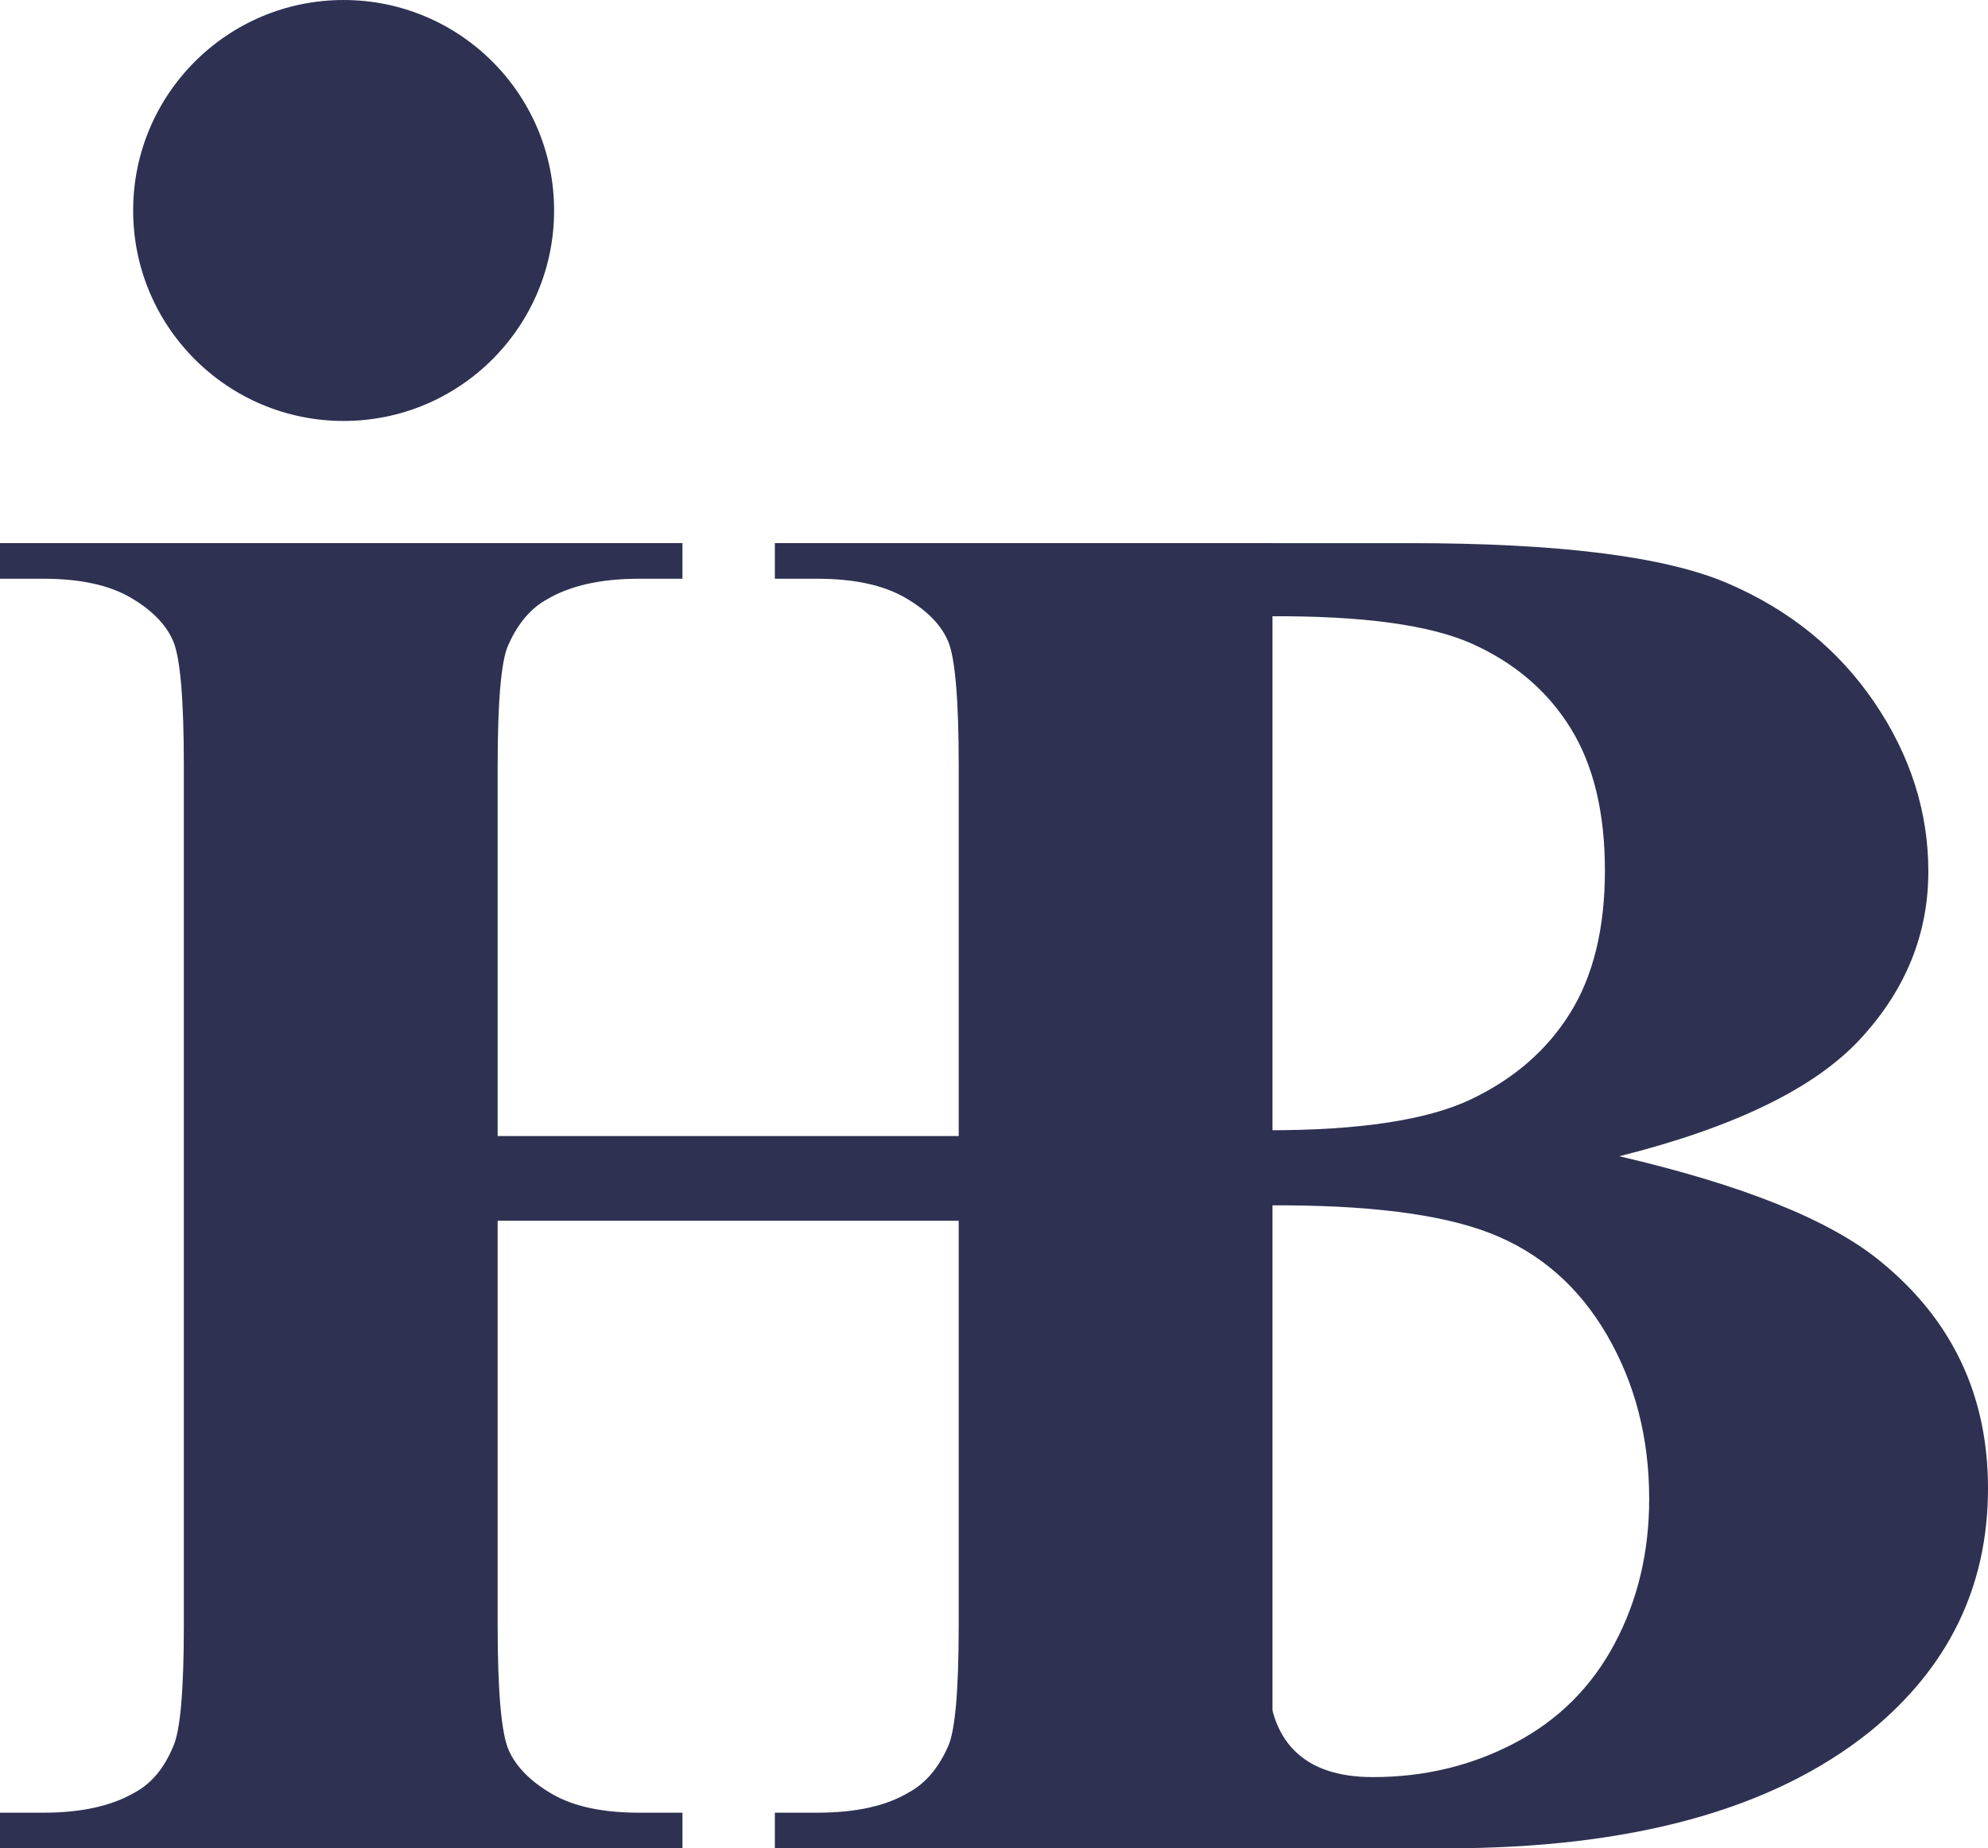
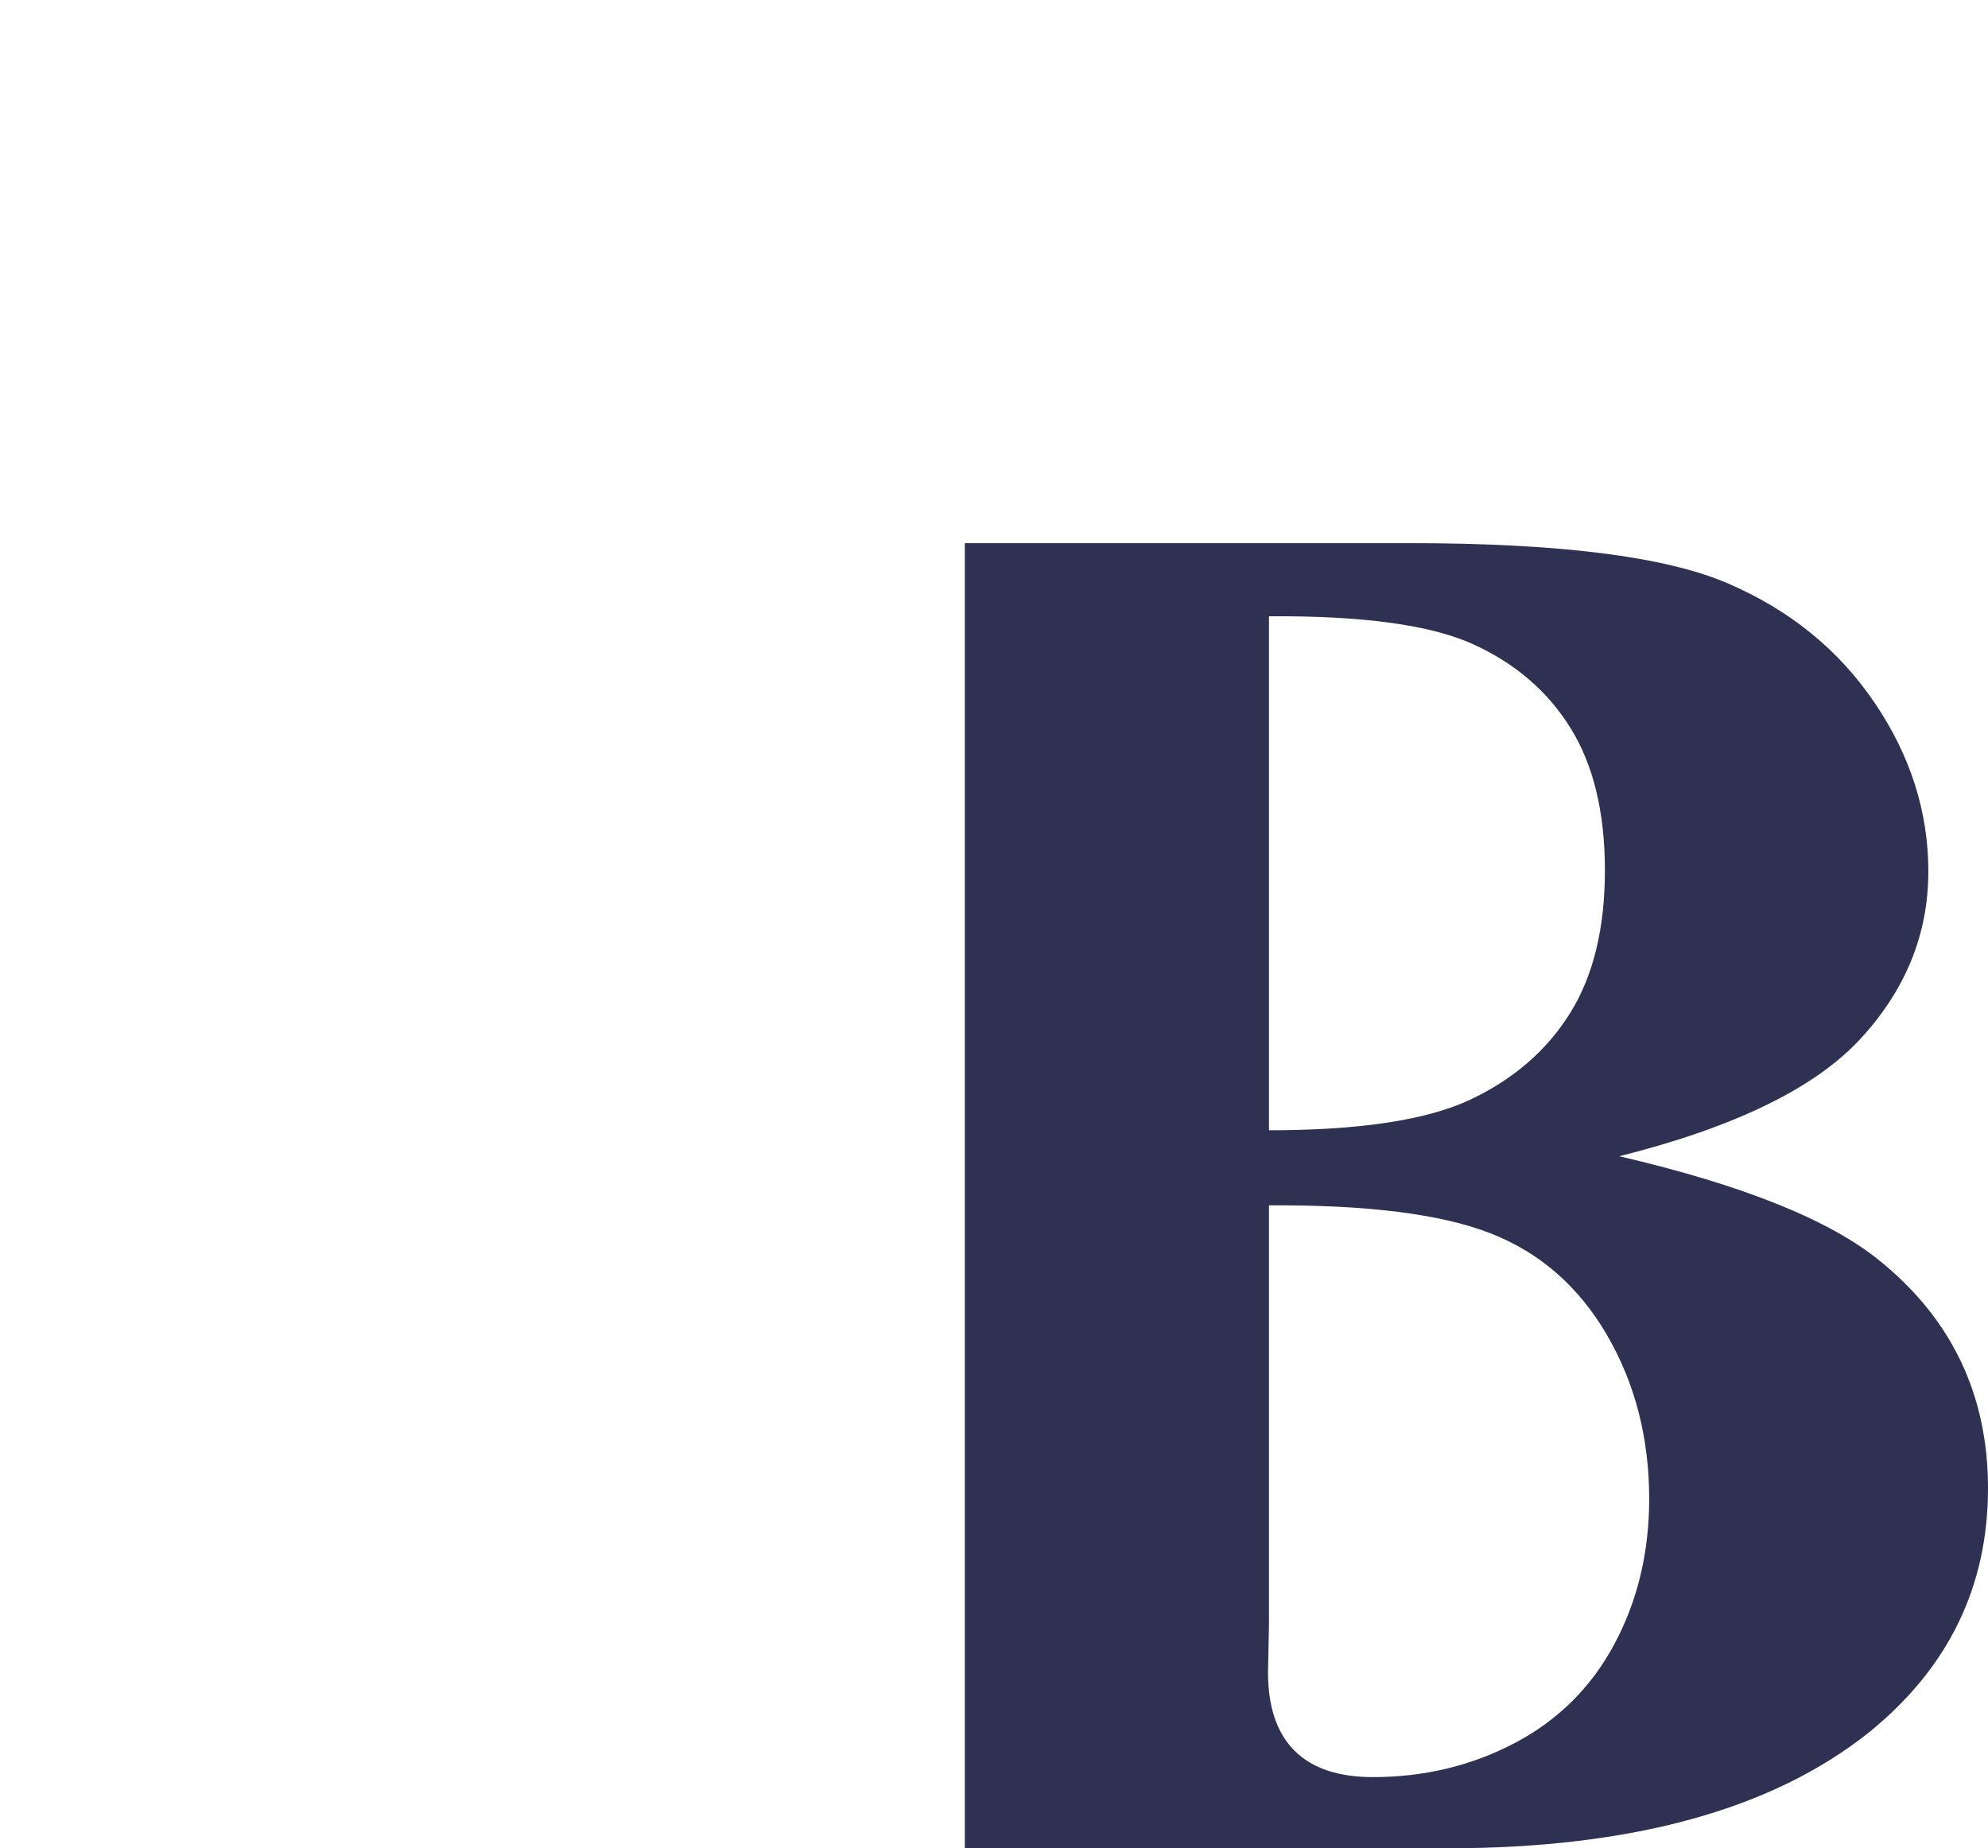
<svg xmlns="http://www.w3.org/2000/svg" version="1.1" id="Ebene_1" x="0px" y="0px" width="179.705px" height="167.082px" viewBox="0 0 179.705 167.082" enable-background="new 0 0 179.705 167.082" xml:space="preserve">
  <g>
-     <path fill="#2E3151" d="M44.985,110.353v36.545c0,6.033,0.333,9.803,1,11.311c0.667,1.51,1.972,2.827,3.915,3.96   c1.944,1.13,4.569,1.694,7.875,1.694h3.916v3.22H0v-3.22h3.916c3.421,0,6.177-0.605,8.265-1.827c1.509-0.81,2.669-2.201,3.48-4.175   c0.638-1.392,0.958-5.046,0.958-10.963V69.283c0-6.033-0.32-9.803-0.958-11.312c-0.638-1.508-1.928-2.827-3.872-3.959   c-1.943-1.131-4.568-1.696-7.874-1.696H0v-3.219h61.69v3.219h-3.916c-3.422,0-6.177,0.608-8.266,1.827   c-1.507,0.813-2.696,2.204-3.567,4.177c-0.638,1.392-0.956,5.046-0.956,10.963v33.411h41.678V69.283   c0-6.033-0.32-9.803-0.958-11.312c-0.638-1.508-1.943-2.827-3.915-3.959c-1.973-1.131-4.612-1.696-7.919-1.696h-3.828v-3.219   h44.984v3.219l0,0v1.827v4.177v10.963v77.614c0,6.033,0,11.311,0,11.311v3.96v1.694l0,0v3.22H70.043v-3.22h3.828   c3.48,0,6.236-0.605,8.266-1.827c1.509-0.81,2.698-2.201,3.567-4.175c0.638-1.392,0.958-5.046,0.958-10.963v-36.545H44.985z" />
    <path fill="#2E3151" d="M146.38,104.521c11.196,2.609,19.056,5.773,23.581,9.485c6.496,5.277,9.744,12.123,9.744,20.534   c0,8.873-3.567,16.212-10.701,22.014c-8.759,7.019-21.492,10.527-38.198,10.527H87.214v-3.22v-1.521v-3.96v-12.008V69.805   c0-6.381,0-12.051,0-12.051v-3.958v-1.479v-3.219h40.198c13.516,0,23.087,1.204,28.713,3.611   c5.627,2.407,10.064,6.003,13.313,10.79c3.249,4.786,4.874,9.875,4.874,15.271c0,5.683-2.062,10.745-6.179,15.182   C164.015,98.39,156.765,101.911,146.38,104.521z M114.709,108.961v37.849l-0.088,4.352c0,3.131,0.797,5.495,2.393,7.091   s3.959,2.392,7.091,2.392c4.642,0,8.92-1.03,12.836-3.089c3.914-2.059,6.917-5.046,9.005-8.962   c2.089-3.913,3.132-8.278,3.132-13.093c0-5.512-1.274-10.459-3.827-14.838s-6.063-7.438-10.528-9.18   C130.255,109.743,123.584,108.903,114.709,108.961z M114.709,102.173c8.237,0,14.313-0.929,18.229-2.783   c3.916-1.857,6.917-4.467,9.006-7.832c2.089-3.365,3.132-7.655,3.132-12.878c0-5.22-1.029-9.498-3.088-12.834   c-2.06-3.335-5.003-5.873-8.832-7.613s-9.978-2.582-18.446-2.523V102.173z" />
-     <circle fill="#2E3151" cx="31.062" cy="19.027" r="19.026" />
  </g>
</svg>